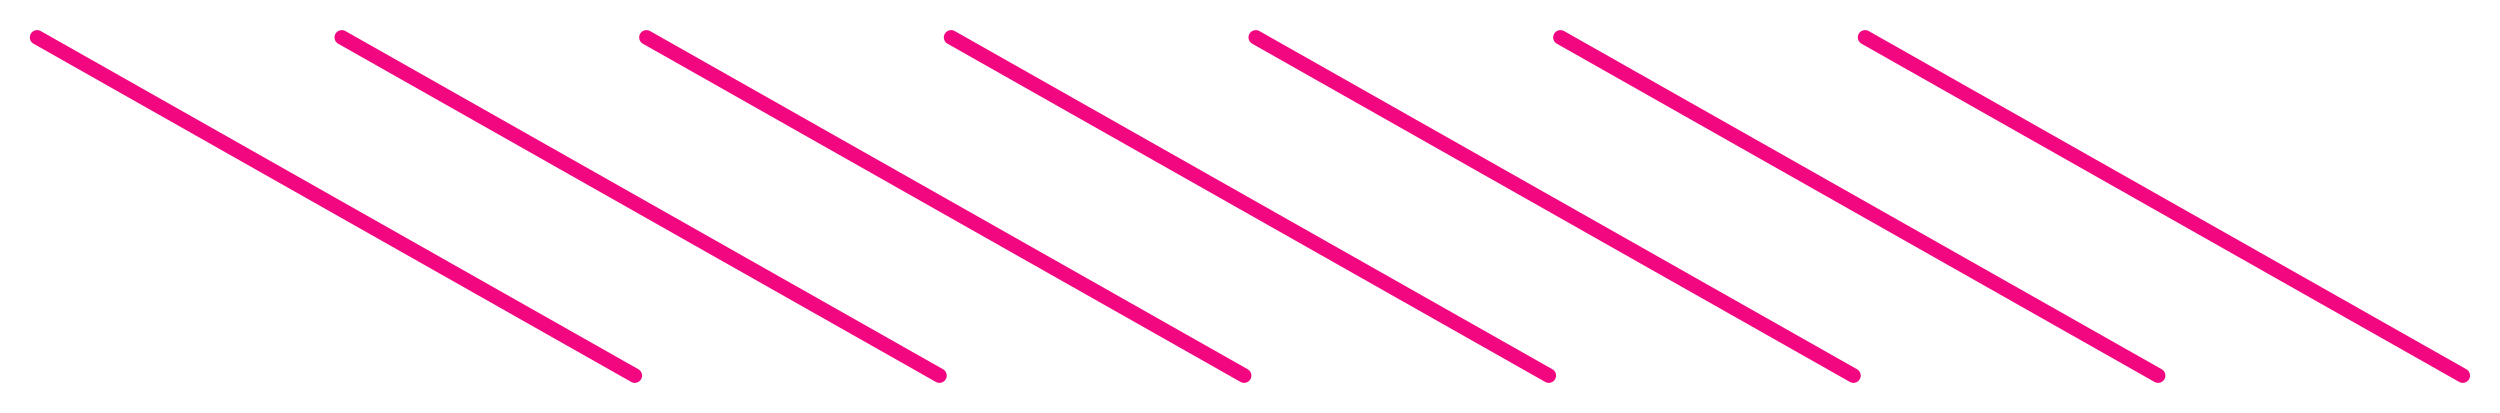
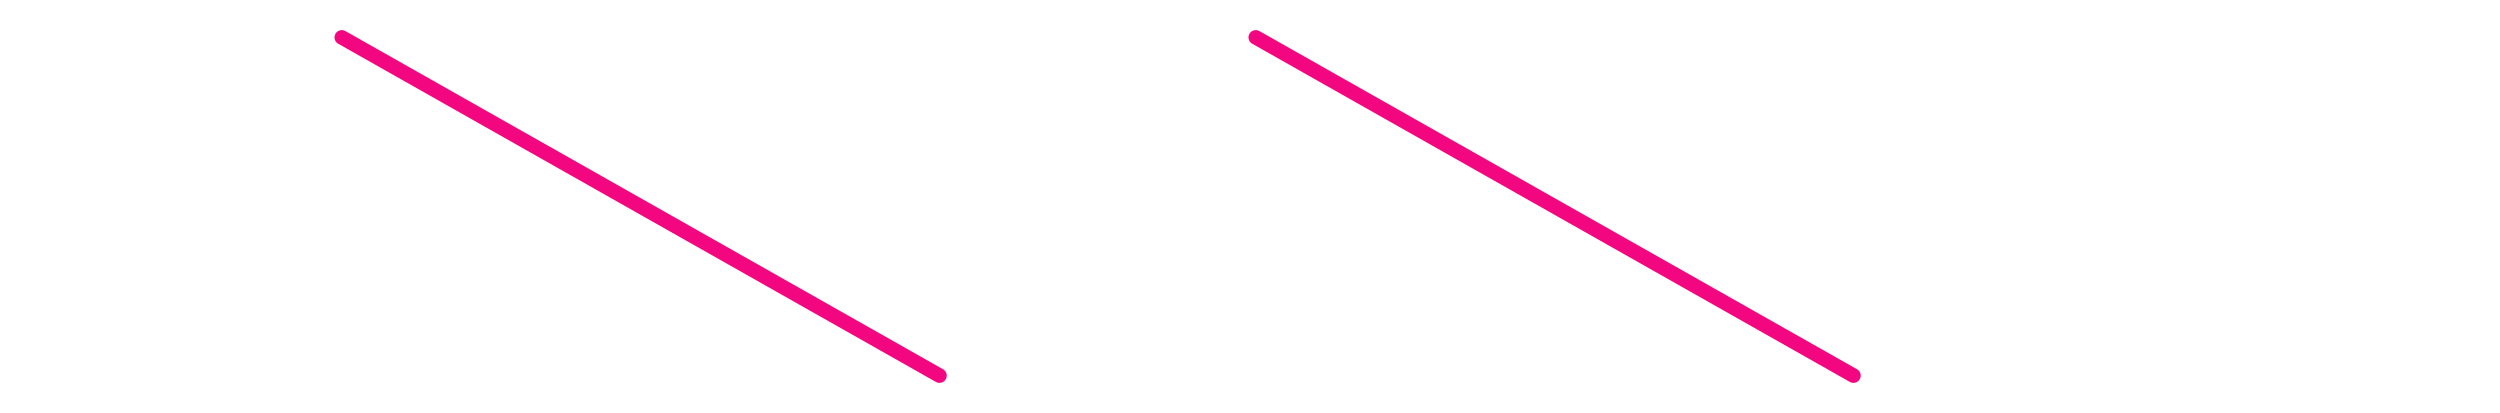
<svg xmlns="http://www.w3.org/2000/svg" width="1715" height="283" viewBox="0 0 1715 283" fill="none">
  <g filter="url(#filter0_d_20_325)">
-     <path d="M25.462 25.648L435.462 257.648" stroke="#F20780" stroke-width="10" stroke-linecap="round" />
-   </g>
+     </g>
  <g filter="url(#filter1_d_20_325)">
    <path d="M234.462 25.648L644.462 257.648" stroke="#F20780" stroke-width="10" stroke-linecap="round" />
  </g>
  <g filter="url(#filter2_d_20_325)">
-     <path d="M443.462 25.648L853.462 257.648" stroke="#F20780" stroke-width="10" stroke-linecap="round" />
-   </g>
+     </g>
  <g filter="url(#filter3_d_20_325)">
-     <path d="M652.462 25.648L1062.46 257.648" stroke="#F20780" stroke-width="10" stroke-linecap="round" />
-   </g>
+     </g>
  <g filter="url(#filter4_d_20_325)">
    <path d="M861.462 25.648L1271.46 257.648" stroke="#F20780" stroke-width="10" stroke-linecap="round" />
  </g>
  <g filter="url(#filter5_d_20_325)">
-     <path d="M1070.46 25.648L1480.46 257.648" stroke="#F20780" stroke-width="10" stroke-linecap="round" />
-   </g>
+     </g>
  <g filter="url(#filter6_d_20_325)">
-     <path d="M1279.46 25.648L1689.46 257.648" stroke="#F20780" stroke-width="10" stroke-linecap="round" />
-   </g>
+     </g>
  <defs>
    <filter id="filter0_d_20_325" x="0.462" y="0.647" width="460.002" height="282.002" filterUnits="userSpaceOnUse" color-interpolation-filters="sRGB">
      <feFlood flood-opacity="0" result="BackgroundImageFix" />
      <feColorMatrix in="SourceAlpha" type="matrix" values="0 0 0 0 0 0 0 0 0 0 0 0 0 0 0 0 0 0 127 0" result="hardAlpha" />
      <feOffset />
      <feGaussianBlur stdDeviation="10" />
      <feComposite in2="hardAlpha" operator="out" />
      <feColorMatrix type="matrix" values="0 0 0 0 0.949 0 0 0 0 0.027 0 0 0 0 0.502 0 0 0 1 0" />
      <feBlend mode="normal" in2="BackgroundImageFix" result="effect1_dropShadow_20_325" />
      <feBlend mode="normal" in="SourceGraphic" in2="effect1_dropShadow_20_325" result="shape" />
    </filter>
    <filter id="filter1_d_20_325" x="209.462" y="0.647" width="460.002" height="282.002" filterUnits="userSpaceOnUse" color-interpolation-filters="sRGB">
      <feFlood flood-opacity="0" result="BackgroundImageFix" />
      <feColorMatrix in="SourceAlpha" type="matrix" values="0 0 0 0 0 0 0 0 0 0 0 0 0 0 0 0 0 0 127 0" result="hardAlpha" />
      <feOffset />
      <feGaussianBlur stdDeviation="10" />
      <feComposite in2="hardAlpha" operator="out" />
      <feColorMatrix type="matrix" values="0 0 0 0 0.949 0 0 0 0 0.027 0 0 0 0 0.502 0 0 0 1 0" />
      <feBlend mode="normal" in2="BackgroundImageFix" result="effect1_dropShadow_20_325" />
      <feBlend mode="normal" in="SourceGraphic" in2="effect1_dropShadow_20_325" result="shape" />
    </filter>
    <filter id="filter2_d_20_325" x="418.462" y="0.647" width="460.002" height="282.002" filterUnits="userSpaceOnUse" color-interpolation-filters="sRGB">
      <feFlood flood-opacity="0" result="BackgroundImageFix" />
      <feColorMatrix in="SourceAlpha" type="matrix" values="0 0 0 0 0 0 0 0 0 0 0 0 0 0 0 0 0 0 127 0" result="hardAlpha" />
      <feOffset />
      <feGaussianBlur stdDeviation="10" />
      <feComposite in2="hardAlpha" operator="out" />
      <feColorMatrix type="matrix" values="0 0 0 0 0.949 0 0 0 0 0.027 0 0 0 0 0.502 0 0 0 1 0" />
      <feBlend mode="normal" in2="BackgroundImageFix" result="effect1_dropShadow_20_325" />
      <feBlend mode="normal" in="SourceGraphic" in2="effect1_dropShadow_20_325" result="shape" />
    </filter>
    <filter id="filter3_d_20_325" x="627.462" y="0.647" width="460.002" height="282.002" filterUnits="userSpaceOnUse" color-interpolation-filters="sRGB">
      <feFlood flood-opacity="0" result="BackgroundImageFix" />
      <feColorMatrix in="SourceAlpha" type="matrix" values="0 0 0 0 0 0 0 0 0 0 0 0 0 0 0 0 0 0 127 0" result="hardAlpha" />
      <feOffset />
      <feGaussianBlur stdDeviation="10" />
      <feComposite in2="hardAlpha" operator="out" />
      <feColorMatrix type="matrix" values="0 0 0 0 0.949 0 0 0 0 0.027 0 0 0 0 0.502 0 0 0 1 0" />
      <feBlend mode="normal" in2="BackgroundImageFix" result="effect1_dropShadow_20_325" />
      <feBlend mode="normal" in="SourceGraphic" in2="effect1_dropShadow_20_325" result="shape" />
    </filter>
    <filter id="filter4_d_20_325" x="836.462" y="0.647" width="460.002" height="282.002" filterUnits="userSpaceOnUse" color-interpolation-filters="sRGB">
      <feFlood flood-opacity="0" result="BackgroundImageFix" />
      <feColorMatrix in="SourceAlpha" type="matrix" values="0 0 0 0 0 0 0 0 0 0 0 0 0 0 0 0 0 0 127 0" result="hardAlpha" />
      <feOffset />
      <feGaussianBlur stdDeviation="10" />
      <feComposite in2="hardAlpha" operator="out" />
      <feColorMatrix type="matrix" values="0 0 0 0 0.949 0 0 0 0 0.027 0 0 0 0 0.502 0 0 0 1 0" />
      <feBlend mode="normal" in2="BackgroundImageFix" result="effect1_dropShadow_20_325" />
      <feBlend mode="normal" in="SourceGraphic" in2="effect1_dropShadow_20_325" result="shape" />
    </filter>
    <filter id="filter5_d_20_325" x="1045.46" y="0.647" width="460.002" height="282.002" filterUnits="userSpaceOnUse" color-interpolation-filters="sRGB">
      <feFlood flood-opacity="0" result="BackgroundImageFix" />
      <feColorMatrix in="SourceAlpha" type="matrix" values="0 0 0 0 0 0 0 0 0 0 0 0 0 0 0 0 0 0 127 0" result="hardAlpha" />
      <feOffset />
      <feGaussianBlur stdDeviation="10" />
      <feComposite in2="hardAlpha" operator="out" />
      <feColorMatrix type="matrix" values="0 0 0 0 0.949 0 0 0 0 0.027 0 0 0 0 0.502 0 0 0 1 0" />
      <feBlend mode="normal" in2="BackgroundImageFix" result="effect1_dropShadow_20_325" />
      <feBlend mode="normal" in="SourceGraphic" in2="effect1_dropShadow_20_325" result="shape" />
    </filter>
    <filter id="filter6_d_20_325" x="1254.46" y="0.647" width="460.002" height="282.002" filterUnits="userSpaceOnUse" color-interpolation-filters="sRGB">
      <feFlood flood-opacity="0" result="BackgroundImageFix" />
      <feColorMatrix in="SourceAlpha" type="matrix" values="0 0 0 0 0 0 0 0 0 0 0 0 0 0 0 0 0 0 127 0" result="hardAlpha" />
      <feOffset />
      <feGaussianBlur stdDeviation="10" />
      <feComposite in2="hardAlpha" operator="out" />
      <feColorMatrix type="matrix" values="0 0 0 0 0.949 0 0 0 0 0.027 0 0 0 0 0.502 0 0 0 1 0" />
      <feBlend mode="normal" in2="BackgroundImageFix" result="effect1_dropShadow_20_325" />
      <feBlend mode="normal" in="SourceGraphic" in2="effect1_dropShadow_20_325" result="shape" />
    </filter>
  </defs>
</svg>